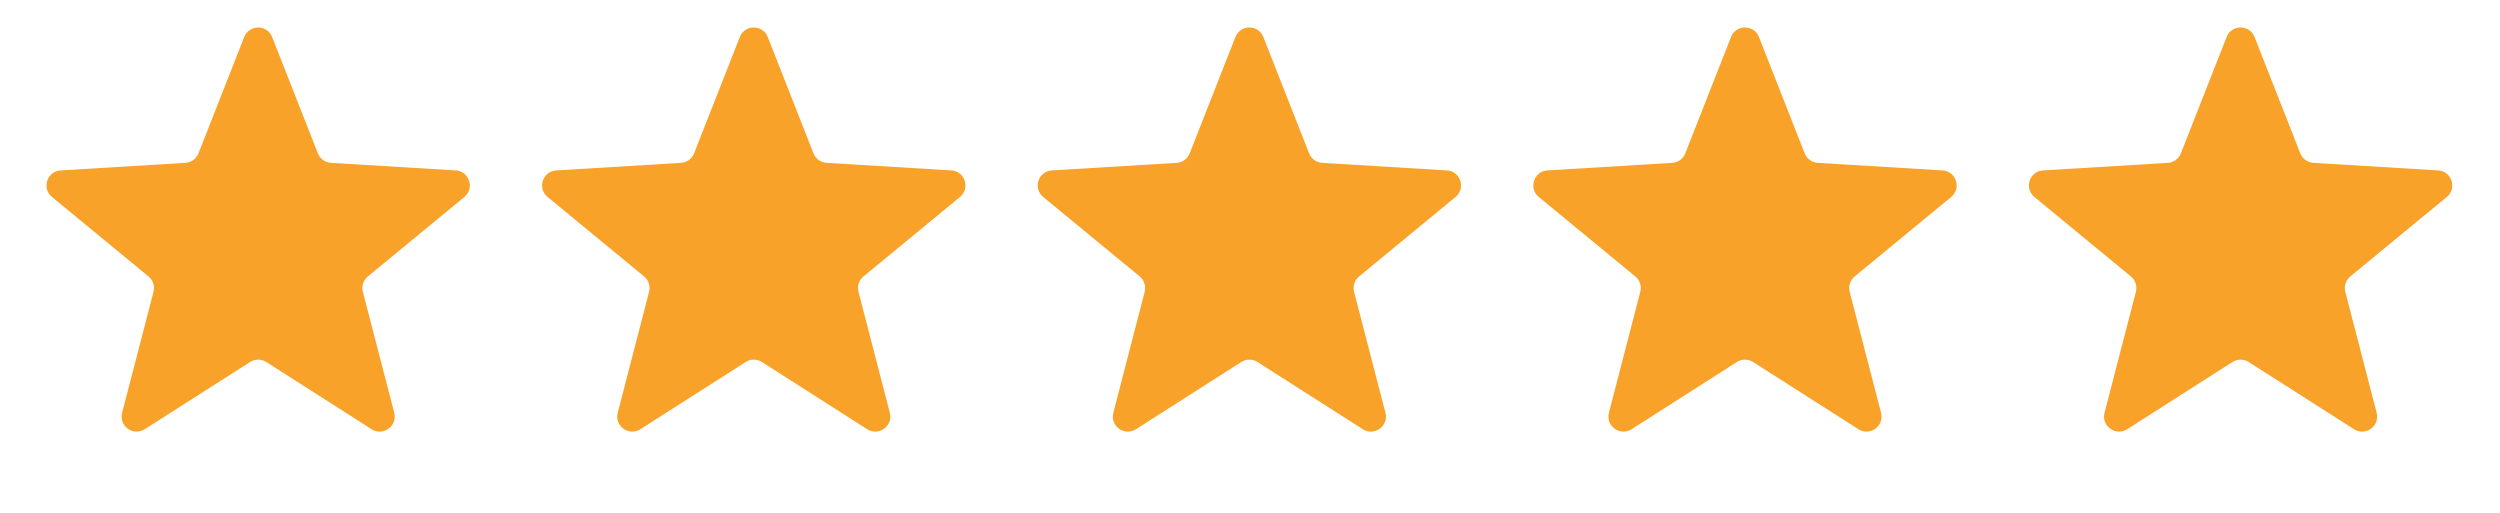
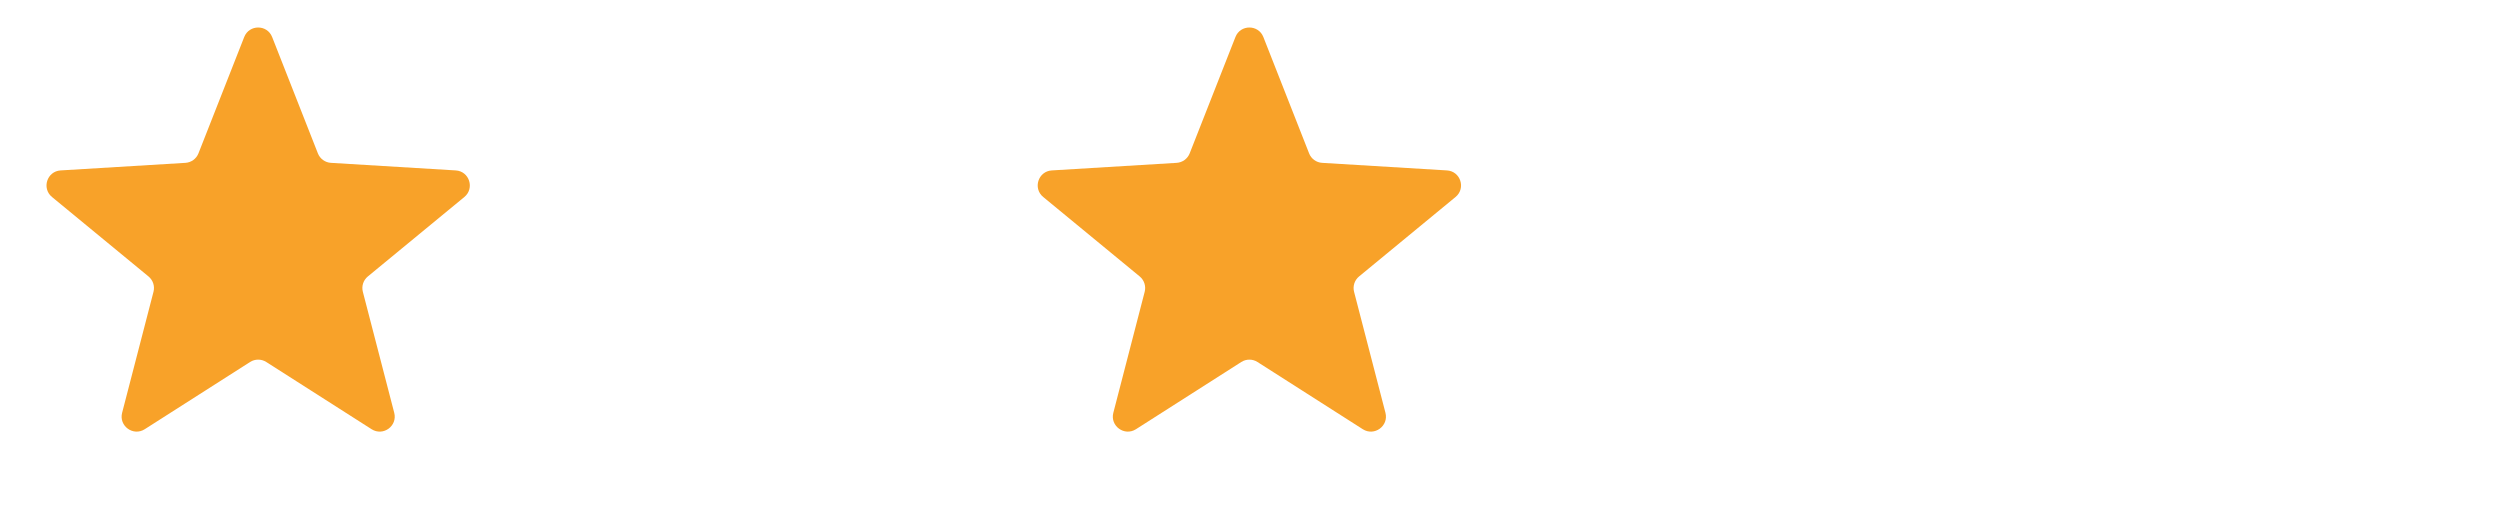
<svg xmlns="http://www.w3.org/2000/svg" width="78" height="16" viewBox="0 0 78 16" fill="none">
  <path d="M7.619 1.156C7.775 0.759 8.335 0.759 8.491 1.156L9.918 4.785C9.985 4.955 10.144 5.07 10.326 5.081L14.218 5.317C14.643 5.342 14.816 5.876 14.488 6.146L11.477 8.625C11.336 8.741 11.275 8.928 11.321 9.104L12.3 12.879C12.407 13.291 11.954 13.62 11.595 13.392L8.307 11.294C8.153 11.196 7.957 11.196 7.803 11.294L4.515 13.392C4.157 13.62 3.703 13.291 3.81 12.879L4.789 9.104C4.835 8.928 4.774 8.741 4.633 8.625L1.622 6.146C1.294 5.876 1.467 5.342 1.892 5.317L5.784 5.081C5.966 5.07 6.125 4.955 6.192 4.785L7.619 1.156Z" fill="#F8A229" />
-   <path d="M23.082 1.156C23.238 0.759 23.798 0.759 23.954 1.156L25.381 4.785C25.448 4.955 25.607 5.07 25.788 5.081L29.681 5.317C30.106 5.342 30.279 5.876 29.951 6.146L26.94 8.625C26.799 8.741 26.738 8.928 26.784 9.104L27.763 12.879C27.87 13.291 27.416 13.62 27.058 13.392L23.77 11.294C23.616 11.196 23.419 11.196 23.266 11.294L19.978 13.392C19.619 13.62 19.166 13.291 19.273 12.879L20.252 9.104C20.297 8.928 20.237 8.741 20.096 8.625L17.085 6.146C16.756 5.876 16.93 5.342 17.355 5.317L21.247 5.081C21.429 5.07 21.588 4.955 21.655 4.785L23.082 1.156Z" fill="#F8A229" />
  <path d="M38.545 1.156C38.7 0.759 39.261 0.759 39.417 1.156L40.844 4.785C40.91 4.955 41.069 5.07 41.251 5.081L45.144 5.317C45.569 5.342 45.742 5.876 45.413 6.146L42.403 8.625C42.262 8.741 42.201 8.928 42.247 9.104L43.226 12.879C43.333 13.291 42.879 13.62 42.52 13.392L39.233 11.294C39.079 11.196 38.882 11.196 38.729 11.294L35.441 13.392C35.082 13.62 34.629 13.291 34.736 12.879L35.714 9.104C35.76 8.928 35.699 8.741 35.559 8.625L32.548 6.146C32.219 5.876 32.392 5.342 32.817 5.317L36.71 5.081C36.892 5.07 37.051 4.955 37.118 4.785L38.545 1.156Z" fill="#F8A229" />
-   <path d="M54.007 1.156C54.163 0.759 54.724 0.759 54.88 1.156L56.306 4.785C56.373 4.955 56.532 5.07 56.714 5.081L60.607 5.317C61.032 5.342 61.205 5.876 60.876 6.146L57.865 8.625C57.725 8.741 57.664 8.928 57.71 9.104L58.689 12.879C58.796 13.291 58.342 13.62 57.983 13.392L54.696 11.294C54.542 11.196 54.345 11.196 54.191 11.294L50.904 13.392C50.545 13.62 50.091 13.291 50.198 12.879L51.177 9.104C51.223 8.928 51.162 8.741 51.022 8.625L48.011 6.146C47.682 5.876 47.855 5.342 48.28 5.317L52.173 5.081C52.355 5.07 52.514 4.955 52.581 4.785L54.007 1.156Z" fill="#F8A229" />
-   <path d="M69.47 1.156C69.626 0.759 70.187 0.759 70.342 1.156L71.769 4.785C71.836 4.955 71.995 5.07 72.177 5.081L76.07 5.317C76.495 5.342 76.668 5.876 76.339 6.146L73.328 8.625C73.188 8.741 73.127 8.928 73.173 9.104L74.152 12.879C74.258 13.291 73.805 13.62 73.446 13.392L70.158 11.294C70.005 11.196 69.808 11.196 69.654 11.294L66.367 13.392C66.008 13.62 65.554 13.291 65.661 12.879L66.64 9.104C66.686 8.928 66.625 8.741 66.484 8.625L63.474 6.146C63.145 5.876 63.318 5.342 63.743 5.317L67.636 5.081C67.818 5.07 67.977 4.955 68.043 4.785L69.47 1.156Z" fill="#F8A229" />
</svg>